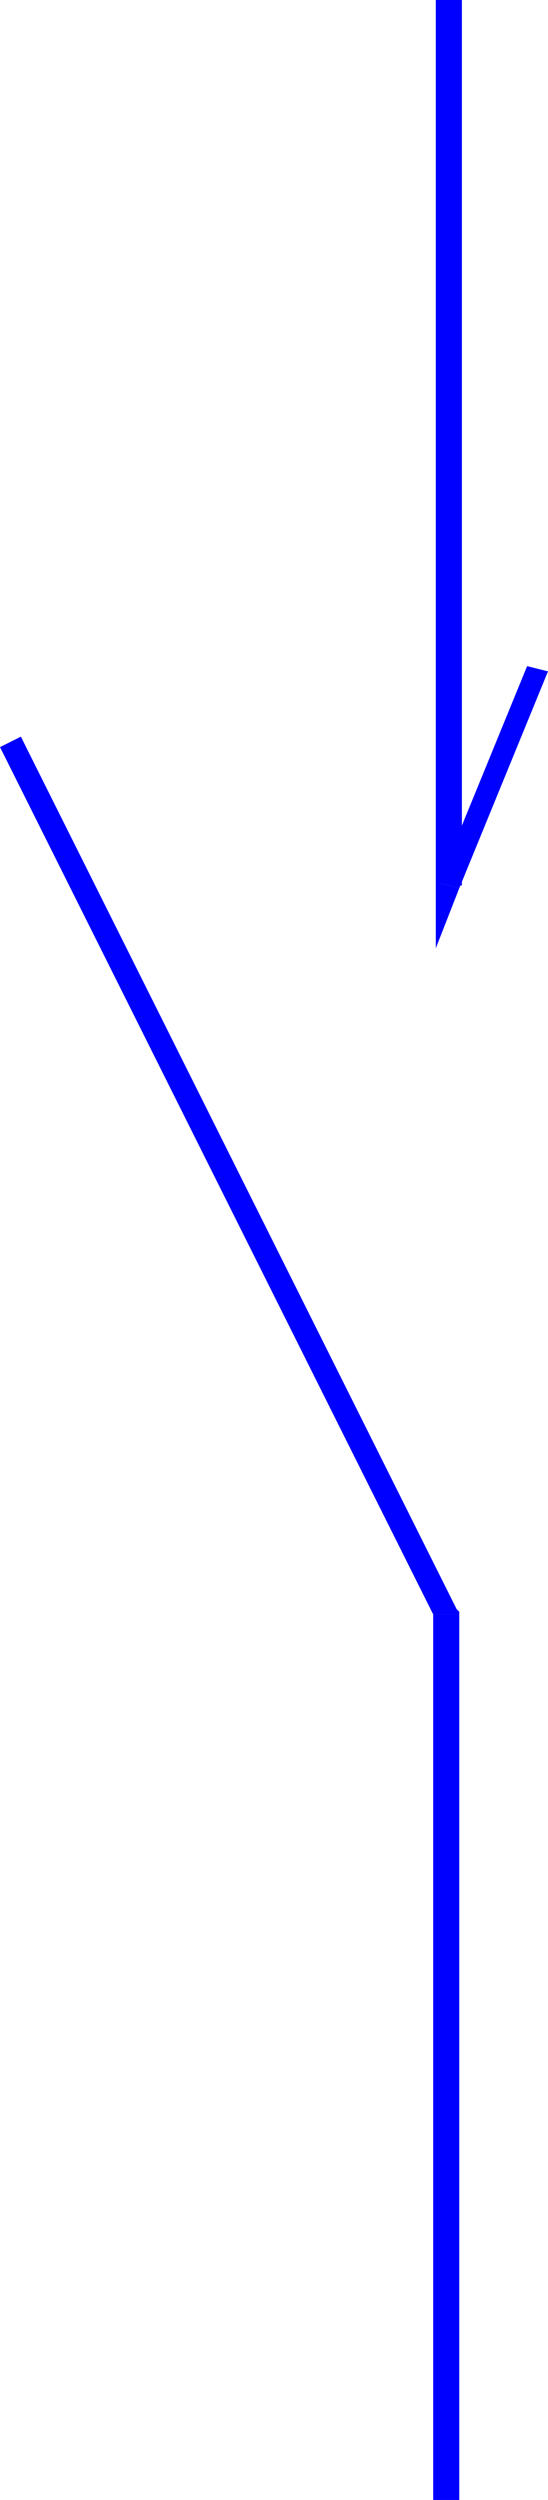
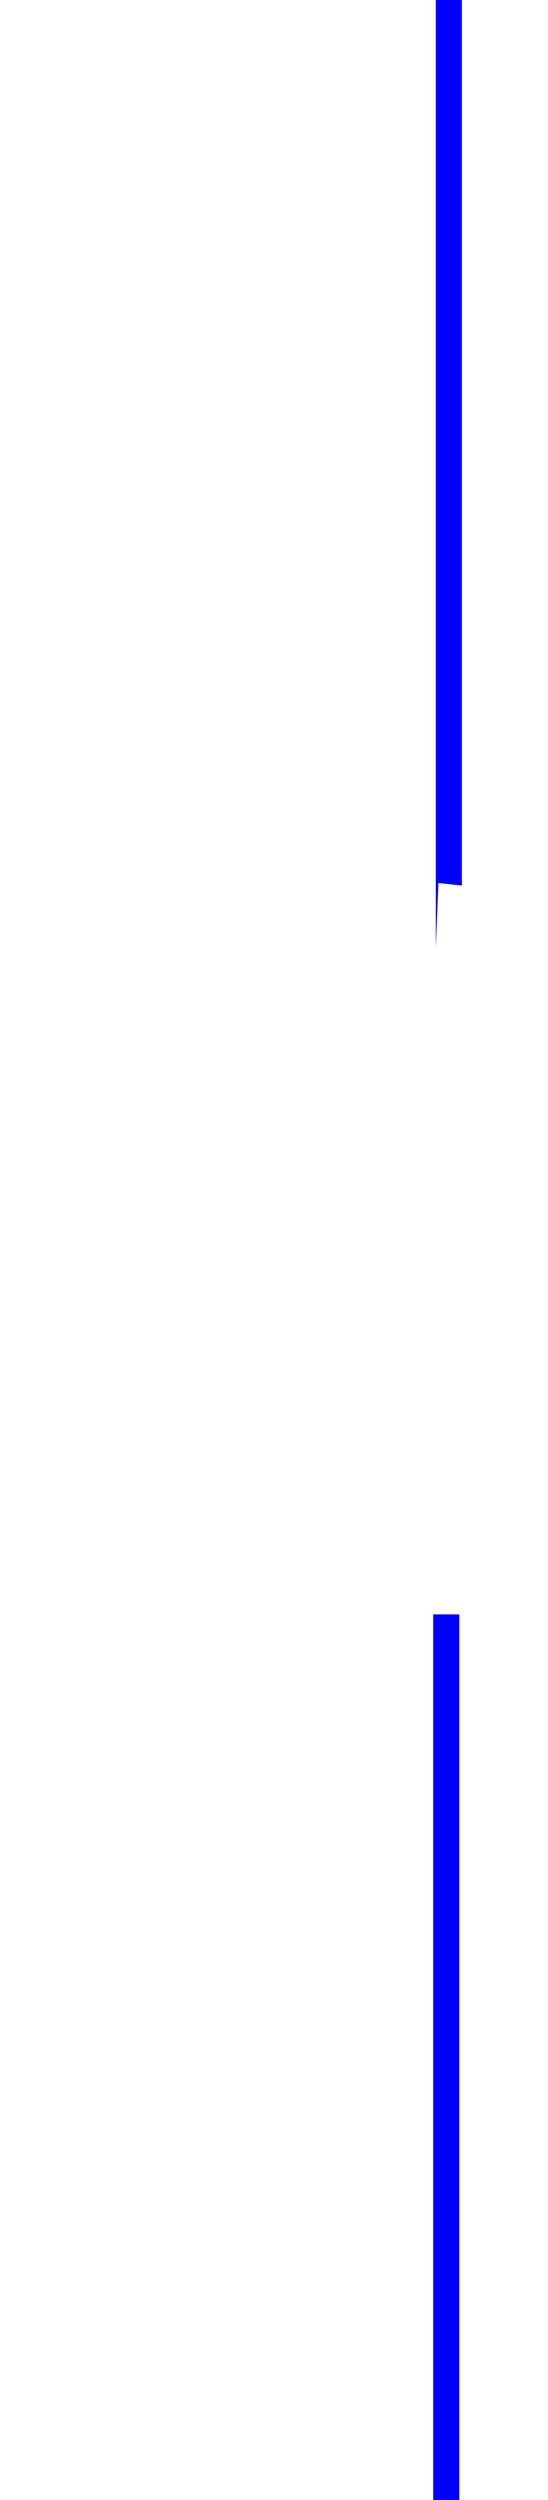
<svg xmlns="http://www.w3.org/2000/svg" width="20.16" height="91.872" fill-rule="evenodd" stroke-linecap="round" preserveAspectRatio="none" viewBox="0 0 210 957">
  <style>.brush1{fill:#00f}.pen1{stroke:none}</style>
-   <path d="m168 338 9 1V0h-10v339l9 1-9-1v24l9-23-8-2z" class="pen1 brush1" />
-   <path d="m206 256-4-1-34 83 8 2 34-83-4-1zm-30 362-1-2L8 282l-8 4 167 334-1-2h10v-1l-1-1 1 2z" class="pen1 brush1" />
+   <path d="m168 338 9 1V0h-10v339l9 1-9-1v24z" class="pen1 brush1" />
  <path d="M171 957h5V618h-10v339h5z" class="pen1 brush1" />
</svg>